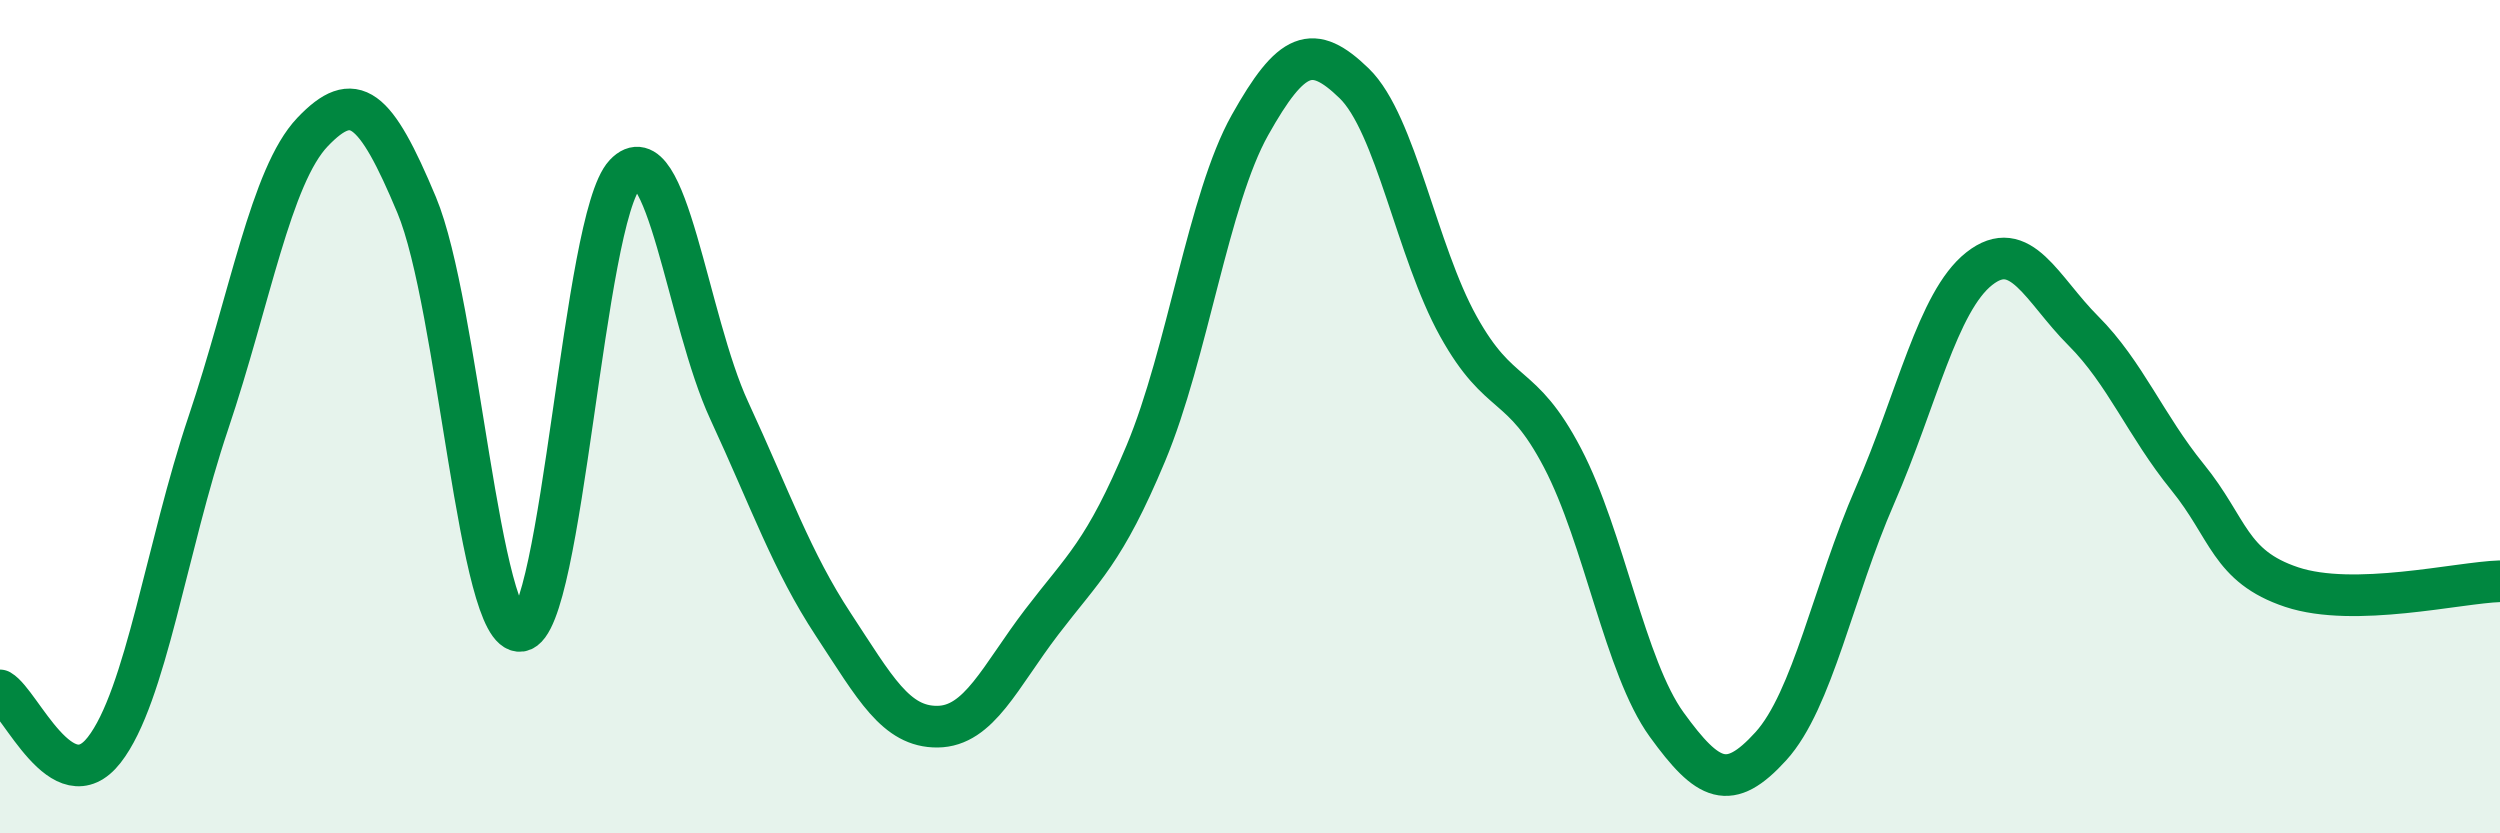
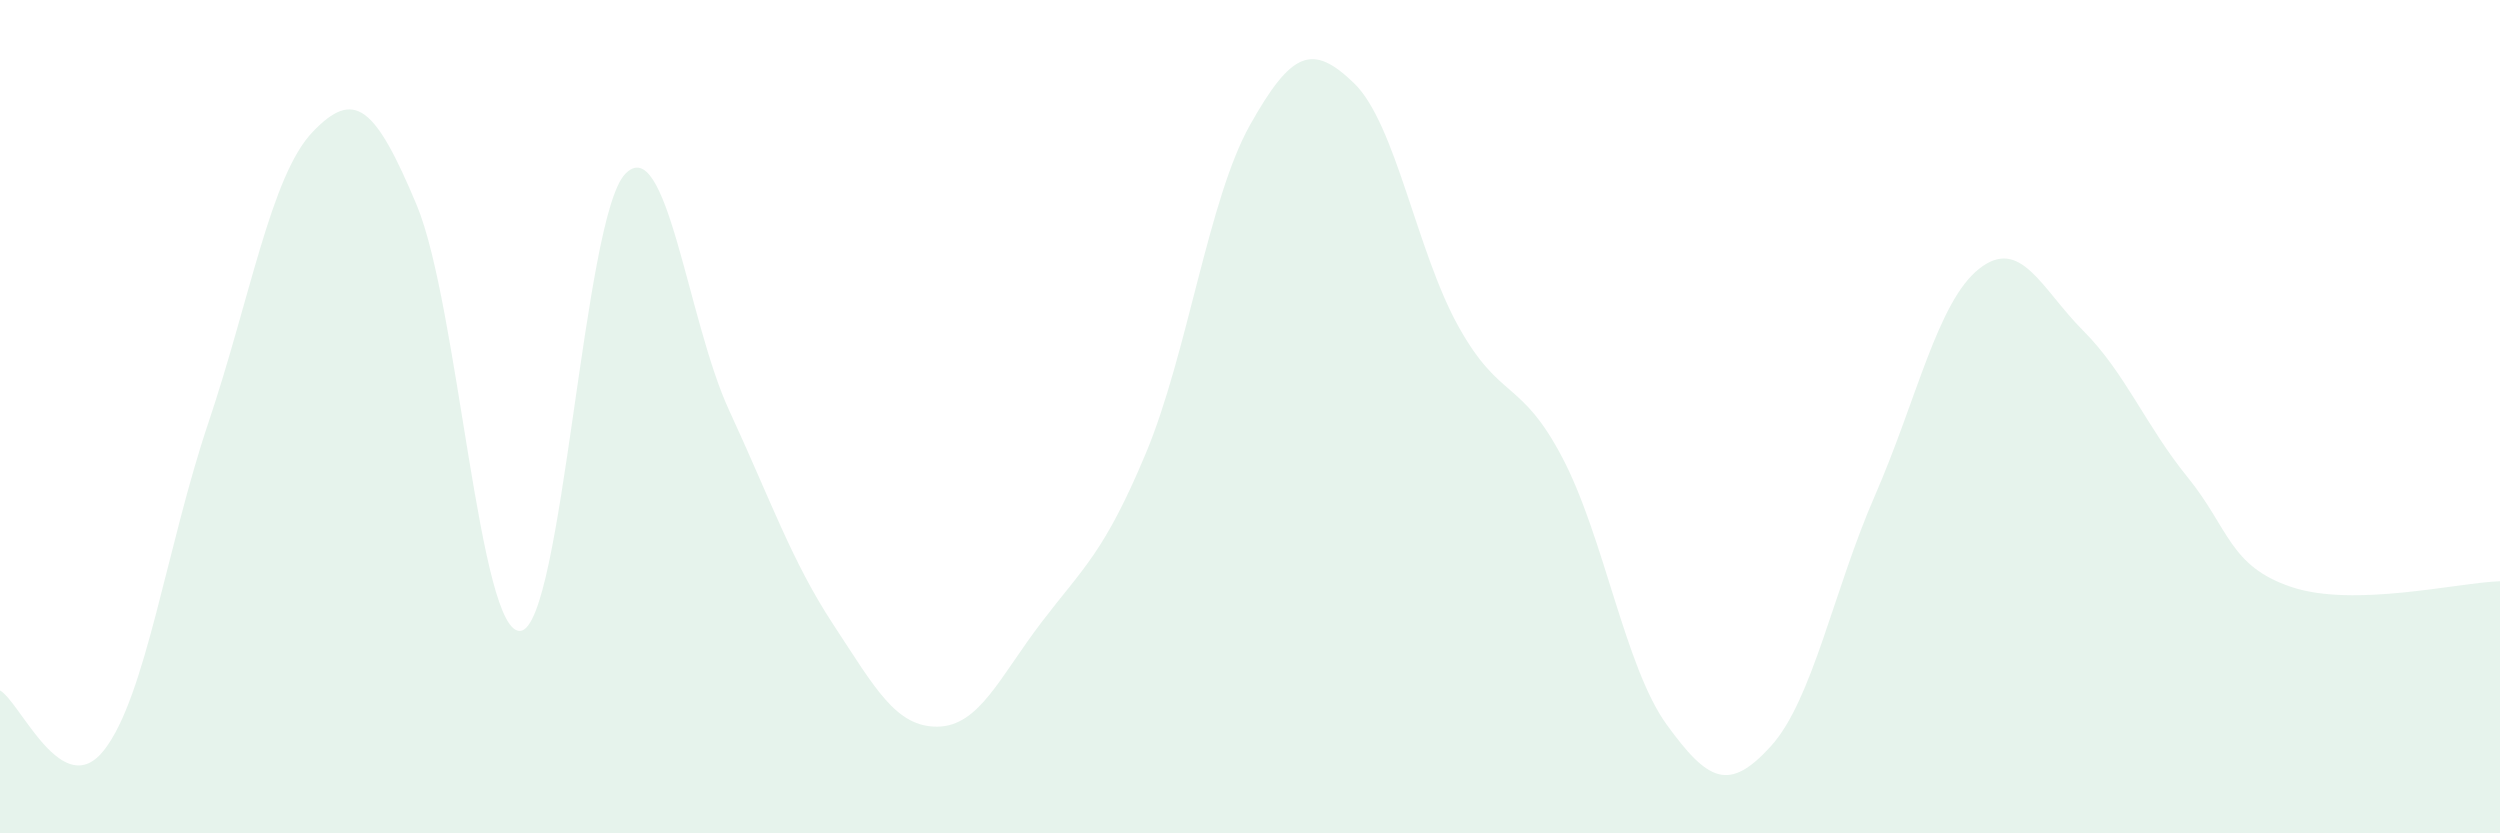
<svg xmlns="http://www.w3.org/2000/svg" width="60" height="20" viewBox="0 0 60 20">
  <path d="M 0,16.57 C 0.5,16.86 1.5,19.28 2.5,18 C 3.5,16.72 4,13.12 5,10.15 C 6,7.18 6.5,4.22 7.5,3.17 C 8.5,2.12 9,2.53 10,4.92 C 11,7.31 11.5,15.29 12.5,15.14 C 13.5,14.99 14,5.24 15,4.18 C 16,3.12 16.5,7.69 17.5,9.85 C 18.5,12.01 19,13.47 20,14.99 C 21,16.51 21.5,17.45 22.5,17.44 C 23.5,17.43 24,16.24 25,14.93 C 26,13.62 26.5,13.27 27.5,10.88 C 28.5,8.49 29,4.78 30,3 C 31,1.22 31.5,1.03 32.5,2 C 33.5,2.97 34,6.03 35,7.83 C 36,9.63 36.5,9.08 37.5,10.99 C 38.5,12.9 39,16.01 40,17.39 C 41,18.77 41.5,19.01 42.5,17.91 C 43.5,16.81 44,14.18 45,11.89 C 46,9.6 46.5,7.24 47.5,6.45 C 48.5,5.66 49,6.94 50,7.94 C 51,8.94 51.5,10.22 52.5,11.45 C 53.5,12.68 53.5,13.59 55,14.09 C 56.5,14.59 59,13.98 60,13.95L60 20L0 20Z" fill="#008740" opacity="0.1" stroke-linecap="round" stroke-linejoin="round" />
-   <path d="M 0,16.57 C 0.5,16.86 1.5,19.28 2.5,18 C 3.5,16.72 4,13.12 5,10.15 C 6,7.18 6.5,4.22 7.5,3.17 C 8.5,2.12 9,2.53 10,4.92 C 11,7.31 11.5,15.29 12.5,15.14 C 13.5,14.99 14,5.24 15,4.18 C 16,3.12 16.5,7.69 17.5,9.85 C 18.5,12.01 19,13.47 20,14.99 C 21,16.51 21.5,17.45 22.5,17.44 C 23.5,17.43 24,16.24 25,14.93 C 26,13.62 26.5,13.27 27.5,10.88 C 28.5,8.49 29,4.78 30,3 C 31,1.22 31.5,1.03 32.5,2 C 33.5,2.97 34,6.03 35,7.83 C 36,9.63 36.5,9.08 37.5,10.99 C 38.5,12.9 39,16.01 40,17.39 C 41,18.77 41.5,19.01 42.5,17.91 C 43.5,16.81 44,14.18 45,11.89 C 46,9.6 46.5,7.24 47.5,6.45 C 48.5,5.66 49,6.94 50,7.94 C 51,8.94 51.5,10.22 52.5,11.45 C 53.5,12.68 53.5,13.59 55,14.09 C 56.5,14.59 59,13.98 60,13.95" stroke="#008740" stroke-width="1" fill="none" stroke-linecap="round" stroke-linejoin="round" />
</svg>